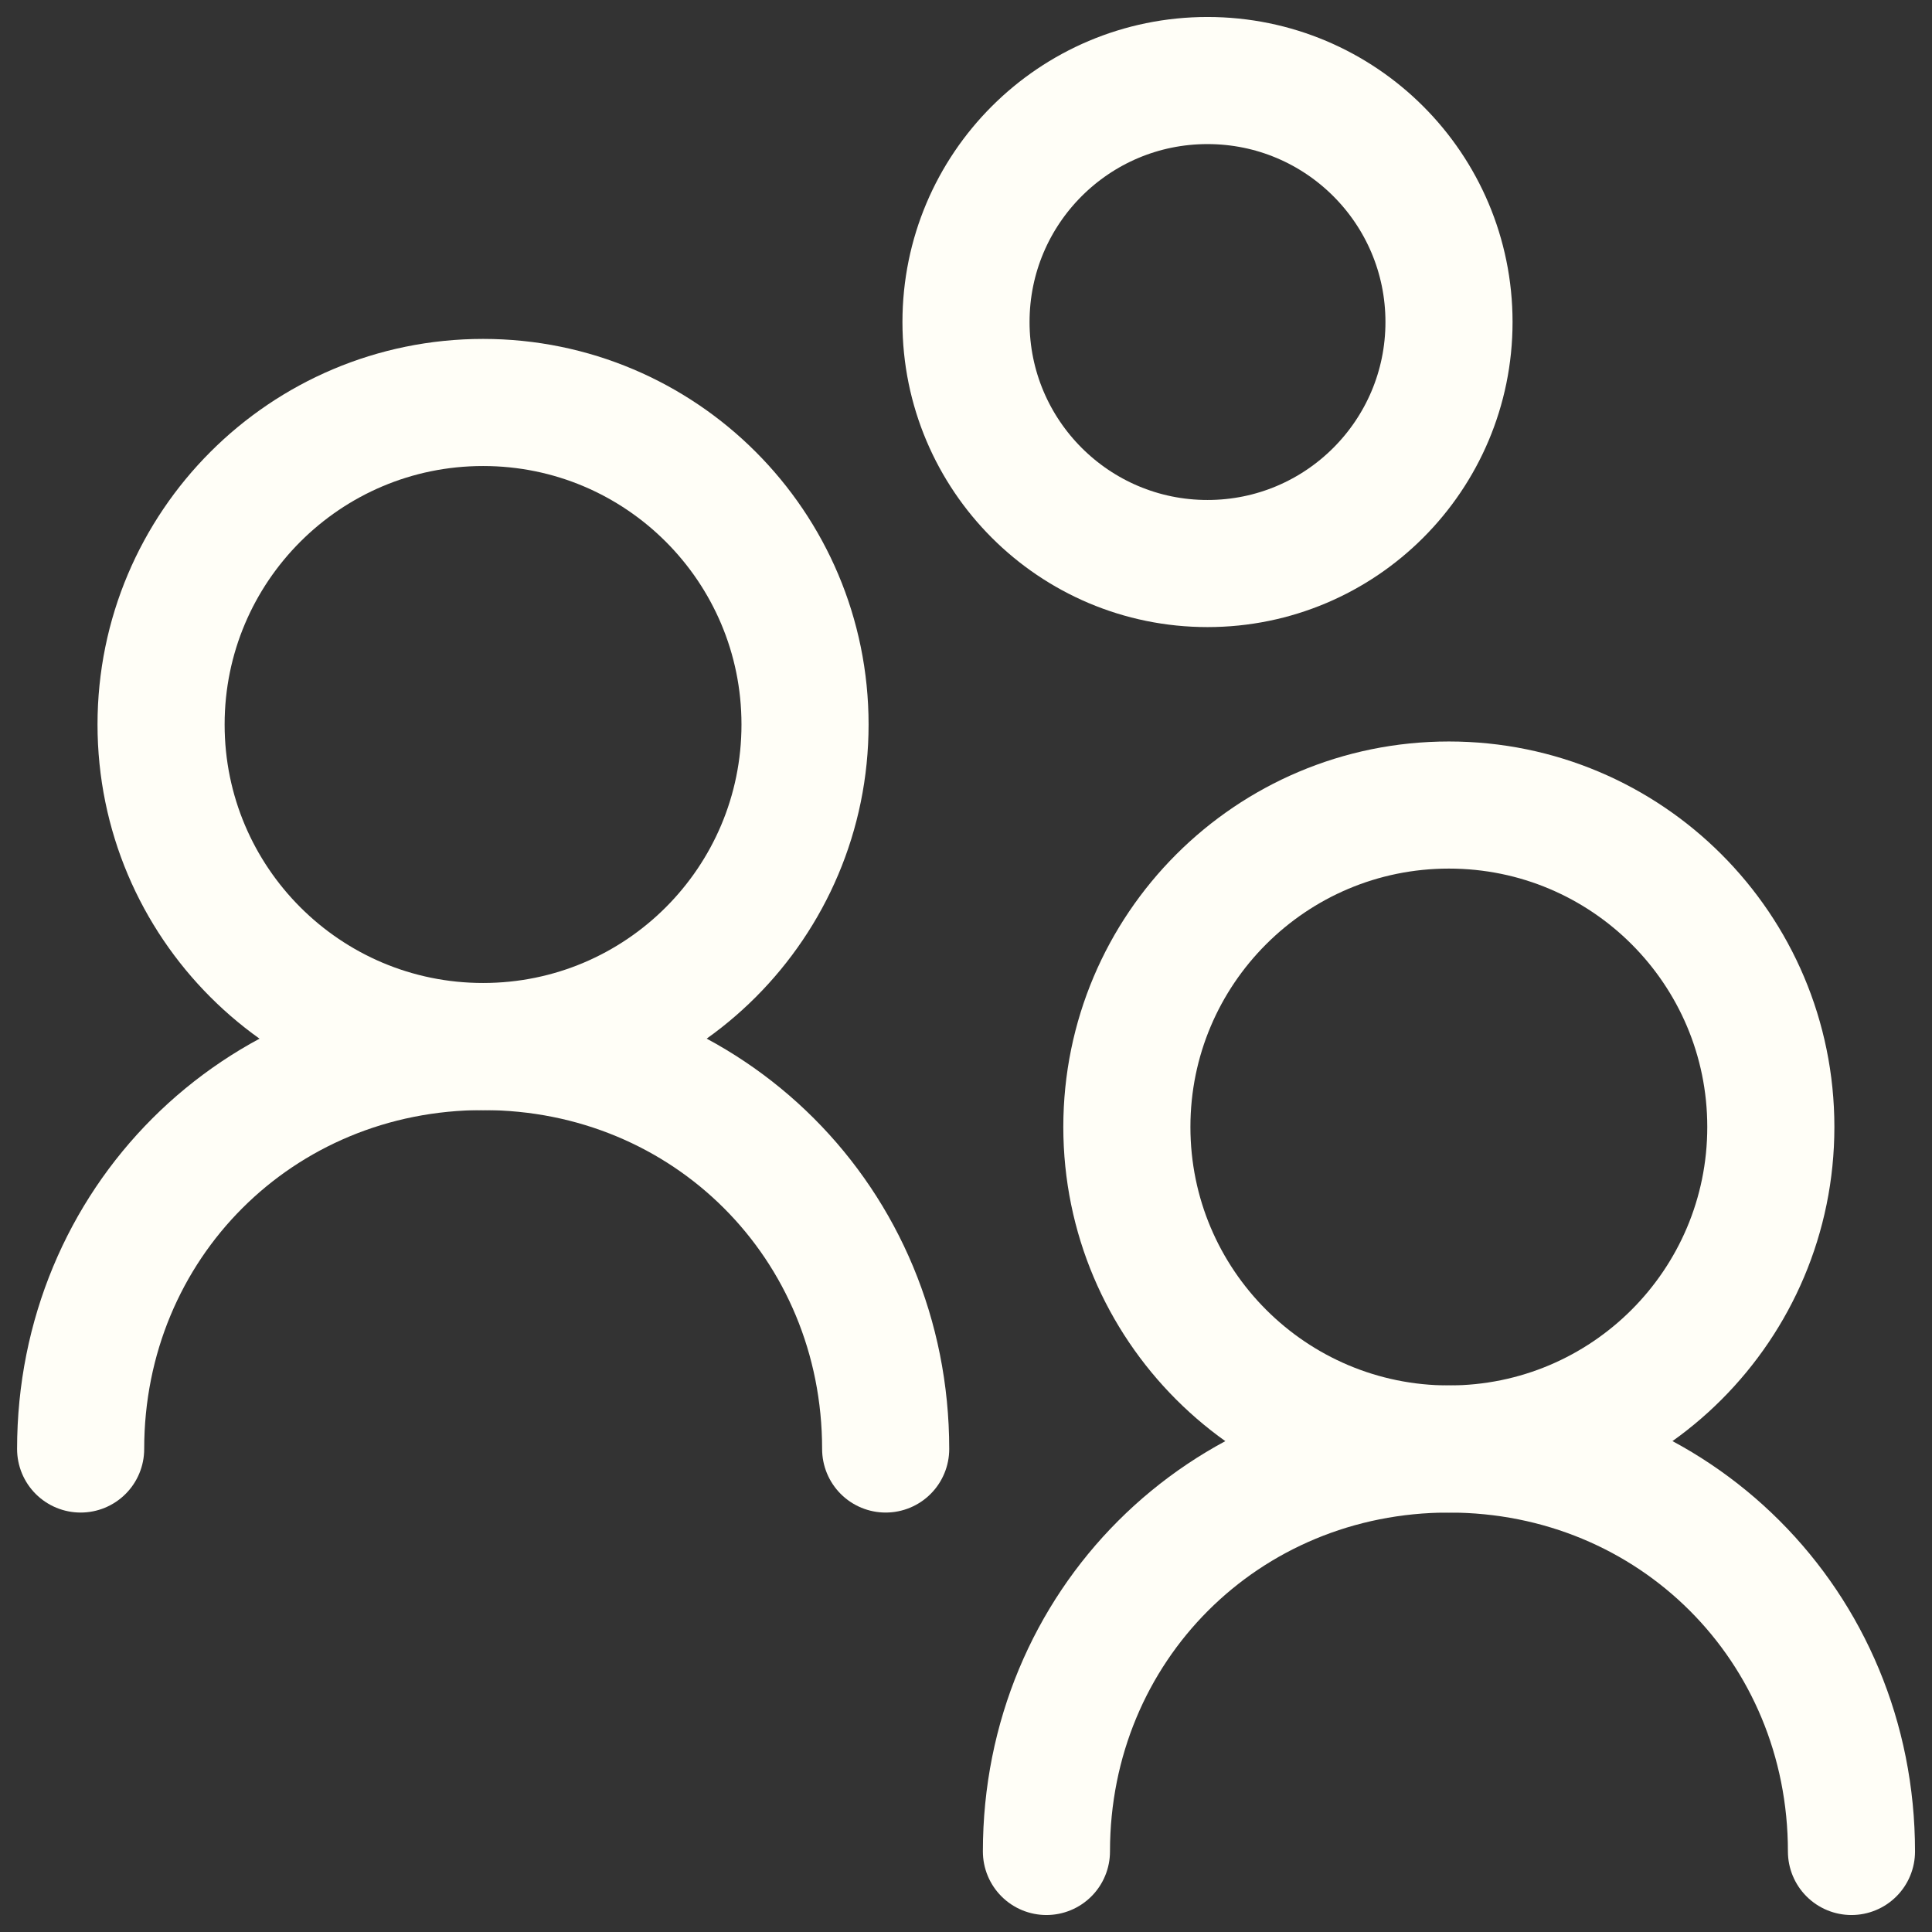
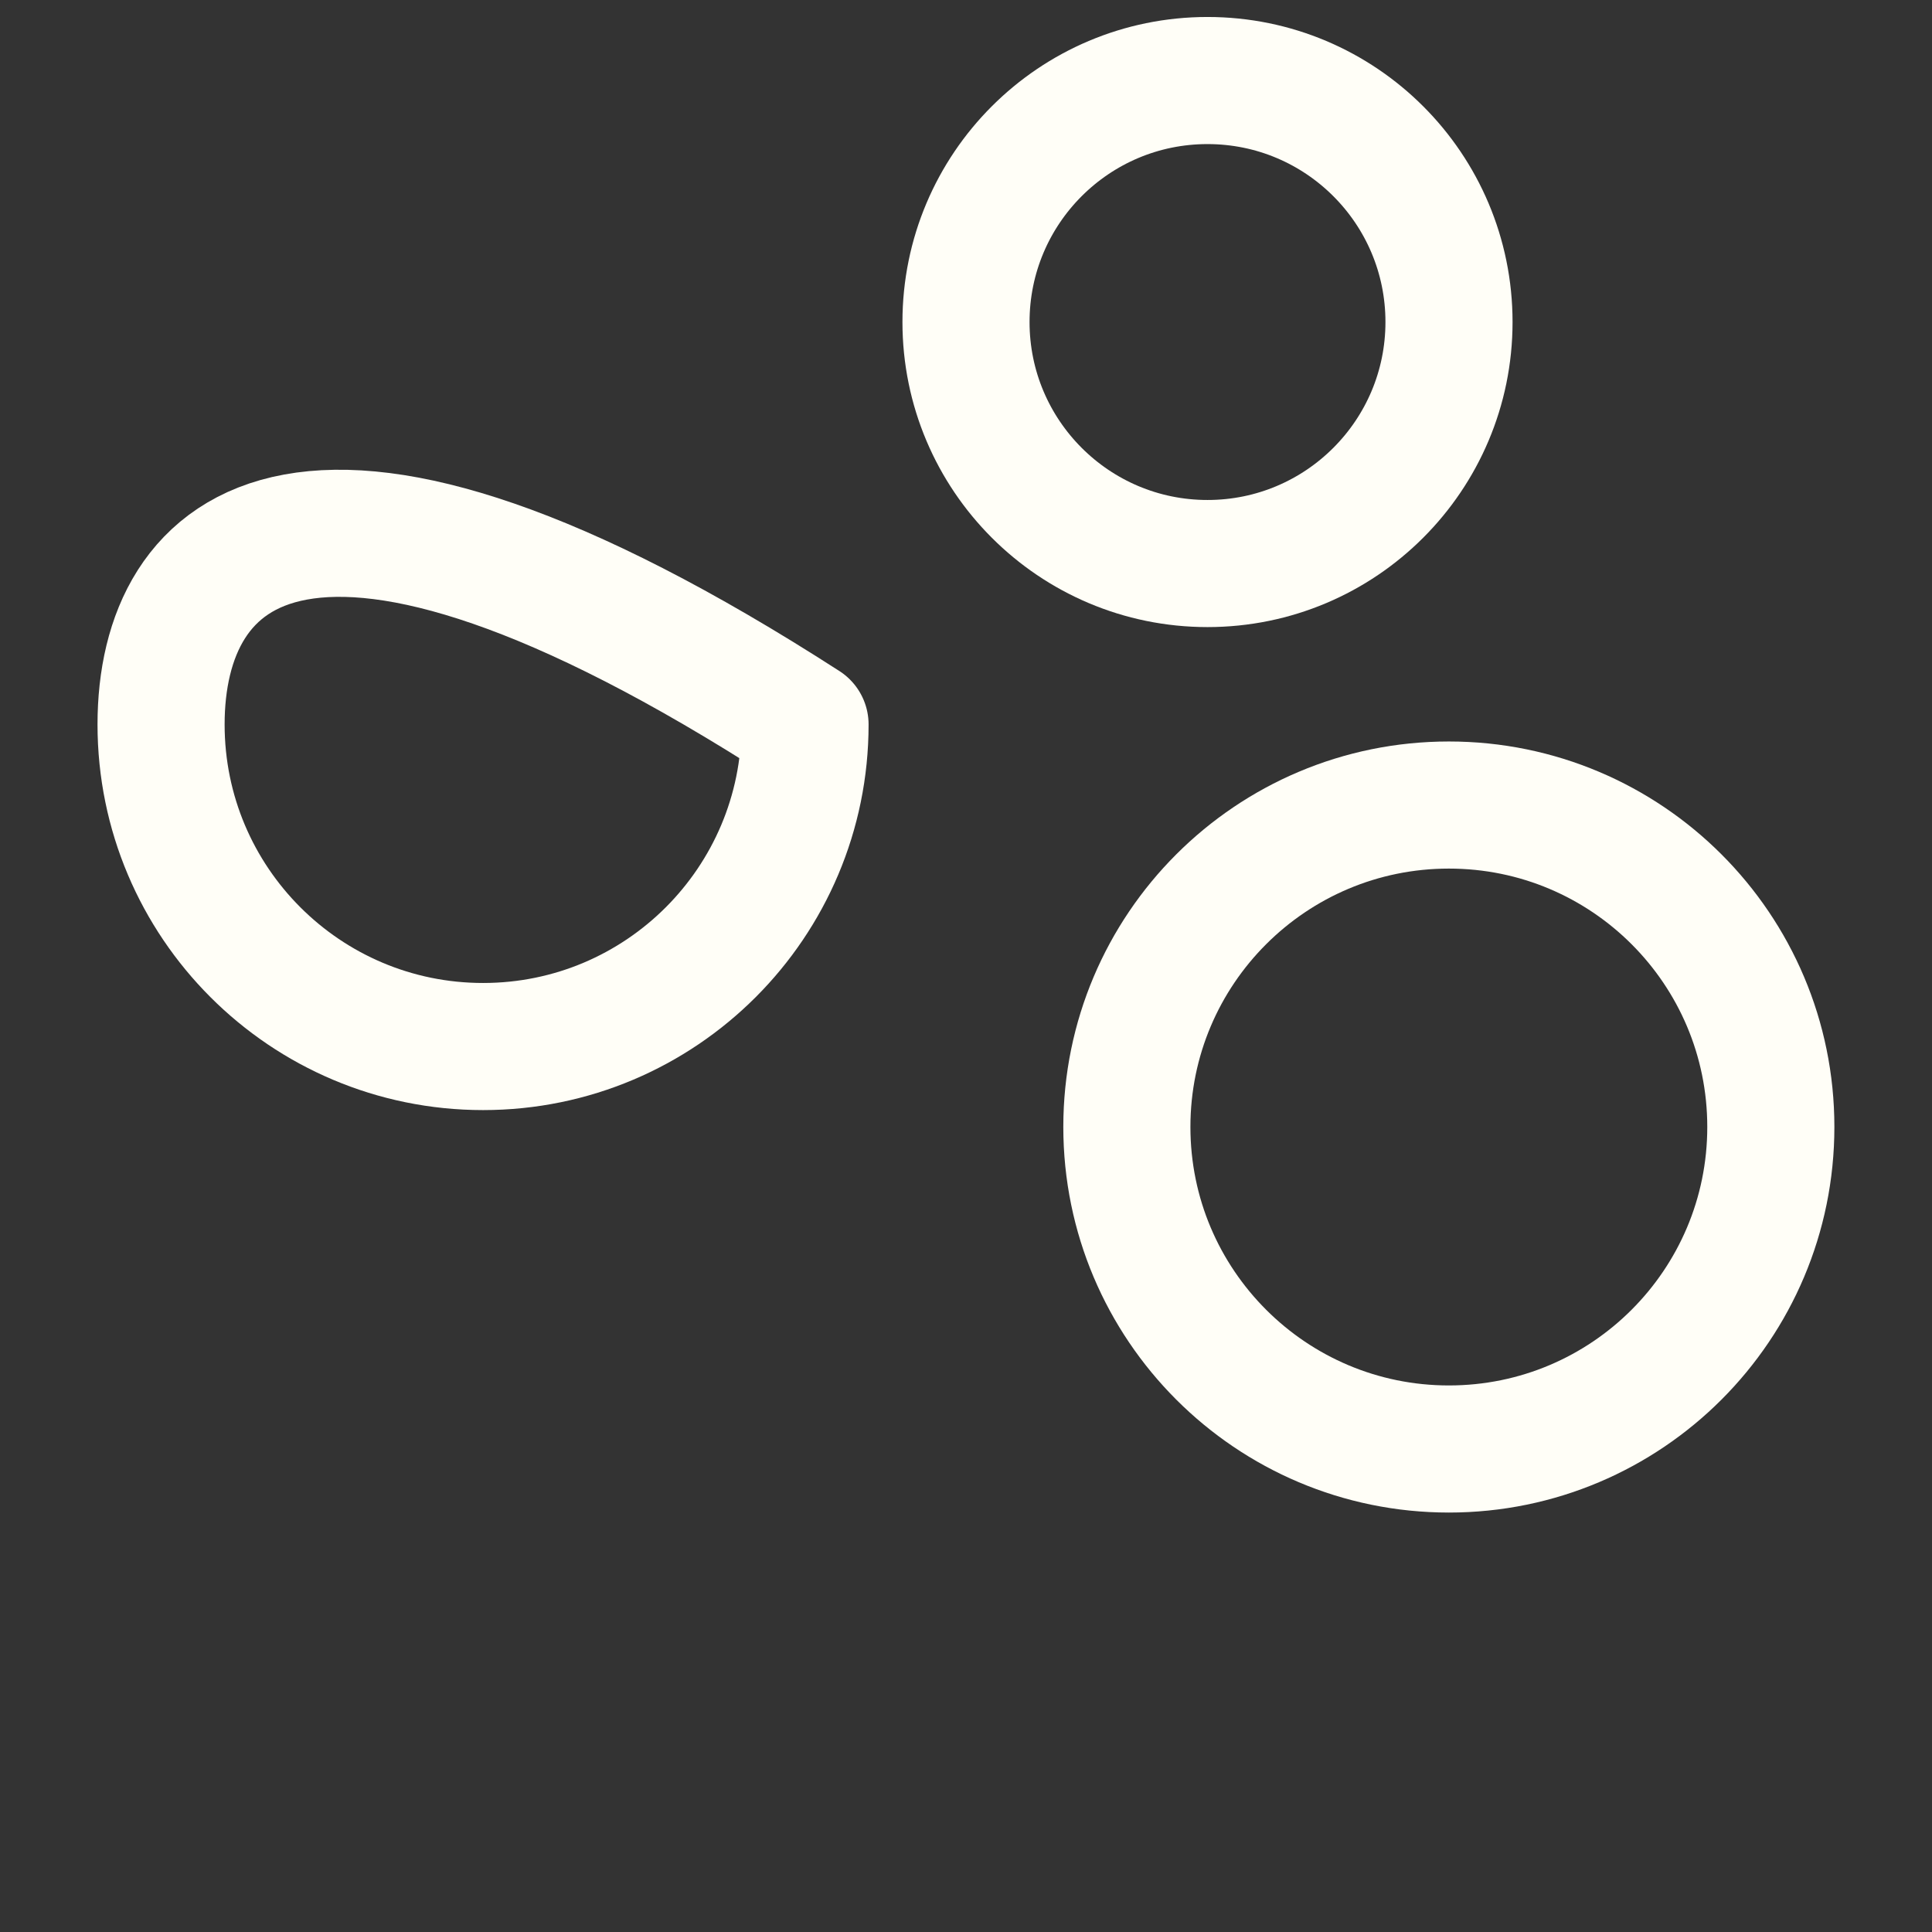
<svg xmlns="http://www.w3.org/2000/svg" width="19" height="19" viewBox="0 0 19 19" fill="none">
  <rect x="0" y="0" width="19" height="19" fill="#333333" stroke="none" />
  <g clip-path="url(#clip0_335_1788)">
-     <path d="M4.751 10.292C6.5 10.292 7.917 8.874 7.917 7.125C7.917 5.376 6.5 3.958 4.751 3.958C3.002 3.958 1.584 5.376 1.584 7.125C1.584 8.874 3.002 10.292 4.751 10.292Z" stroke="#FFFEF7" stroke-width="1.25" stroke-miterlimit="10" stroke-linecap="round" stroke-linejoin="round" />
-     <path d="M0.793 14.25C0.793 12.034 2.535 10.292 4.751 10.292C6.968 10.292 8.71 12.034 8.71 14.25" stroke="#FFFEF7" stroke-width="1.25" stroke-miterlimit="10" stroke-linecap="round" stroke-linejoin="round" />
+     <path d="M4.751 10.292C6.5 10.292 7.917 8.874 7.917 7.125C3.002 3.958 1.584 5.376 1.584 7.125C1.584 8.874 3.002 10.292 4.751 10.292Z" stroke="#FFFEF7" stroke-width="1.25" stroke-miterlimit="10" stroke-linecap="round" stroke-linejoin="round" />
    <path d="M14.249 14.25C15.998 14.25 17.415 12.832 17.415 11.083C17.415 9.334 15.998 7.917 14.249 7.917C12.5 7.917 11.082 9.334 11.082 11.083C11.082 12.832 12.5 14.25 14.249 14.25Z" stroke="#FFFEF7" stroke-width="1.25" stroke-miterlimit="10" stroke-linecap="round" stroke-linejoin="round" />
-     <path d="M10.291 18.208C10.291 15.992 12.033 14.25 14.249 14.25C16.466 14.25 18.208 15.992 18.208 18.208" stroke="#FFFEF7" stroke-width="1.25" stroke-miterlimit="10" stroke-linecap="round" stroke-linejoin="round" />
    <path d="M11.875 5.542C13.187 5.542 14.25 4.478 14.25 3.167C14.25 1.855 13.187 0.792 11.875 0.792C10.563 0.792 9.5 1.855 9.5 3.167C9.5 4.478 10.563 5.542 11.875 5.542Z" stroke="#FFFEF7" stroke-width="1.25" stroke-miterlimit="10" stroke-linecap="round" stroke-linejoin="round" />
  </g>
  <defs>
    <clipPath id="clip0_335_1788">
      <rect width="19" height="19" fill="white" />
    </clipPath>
  </defs>
</svg>